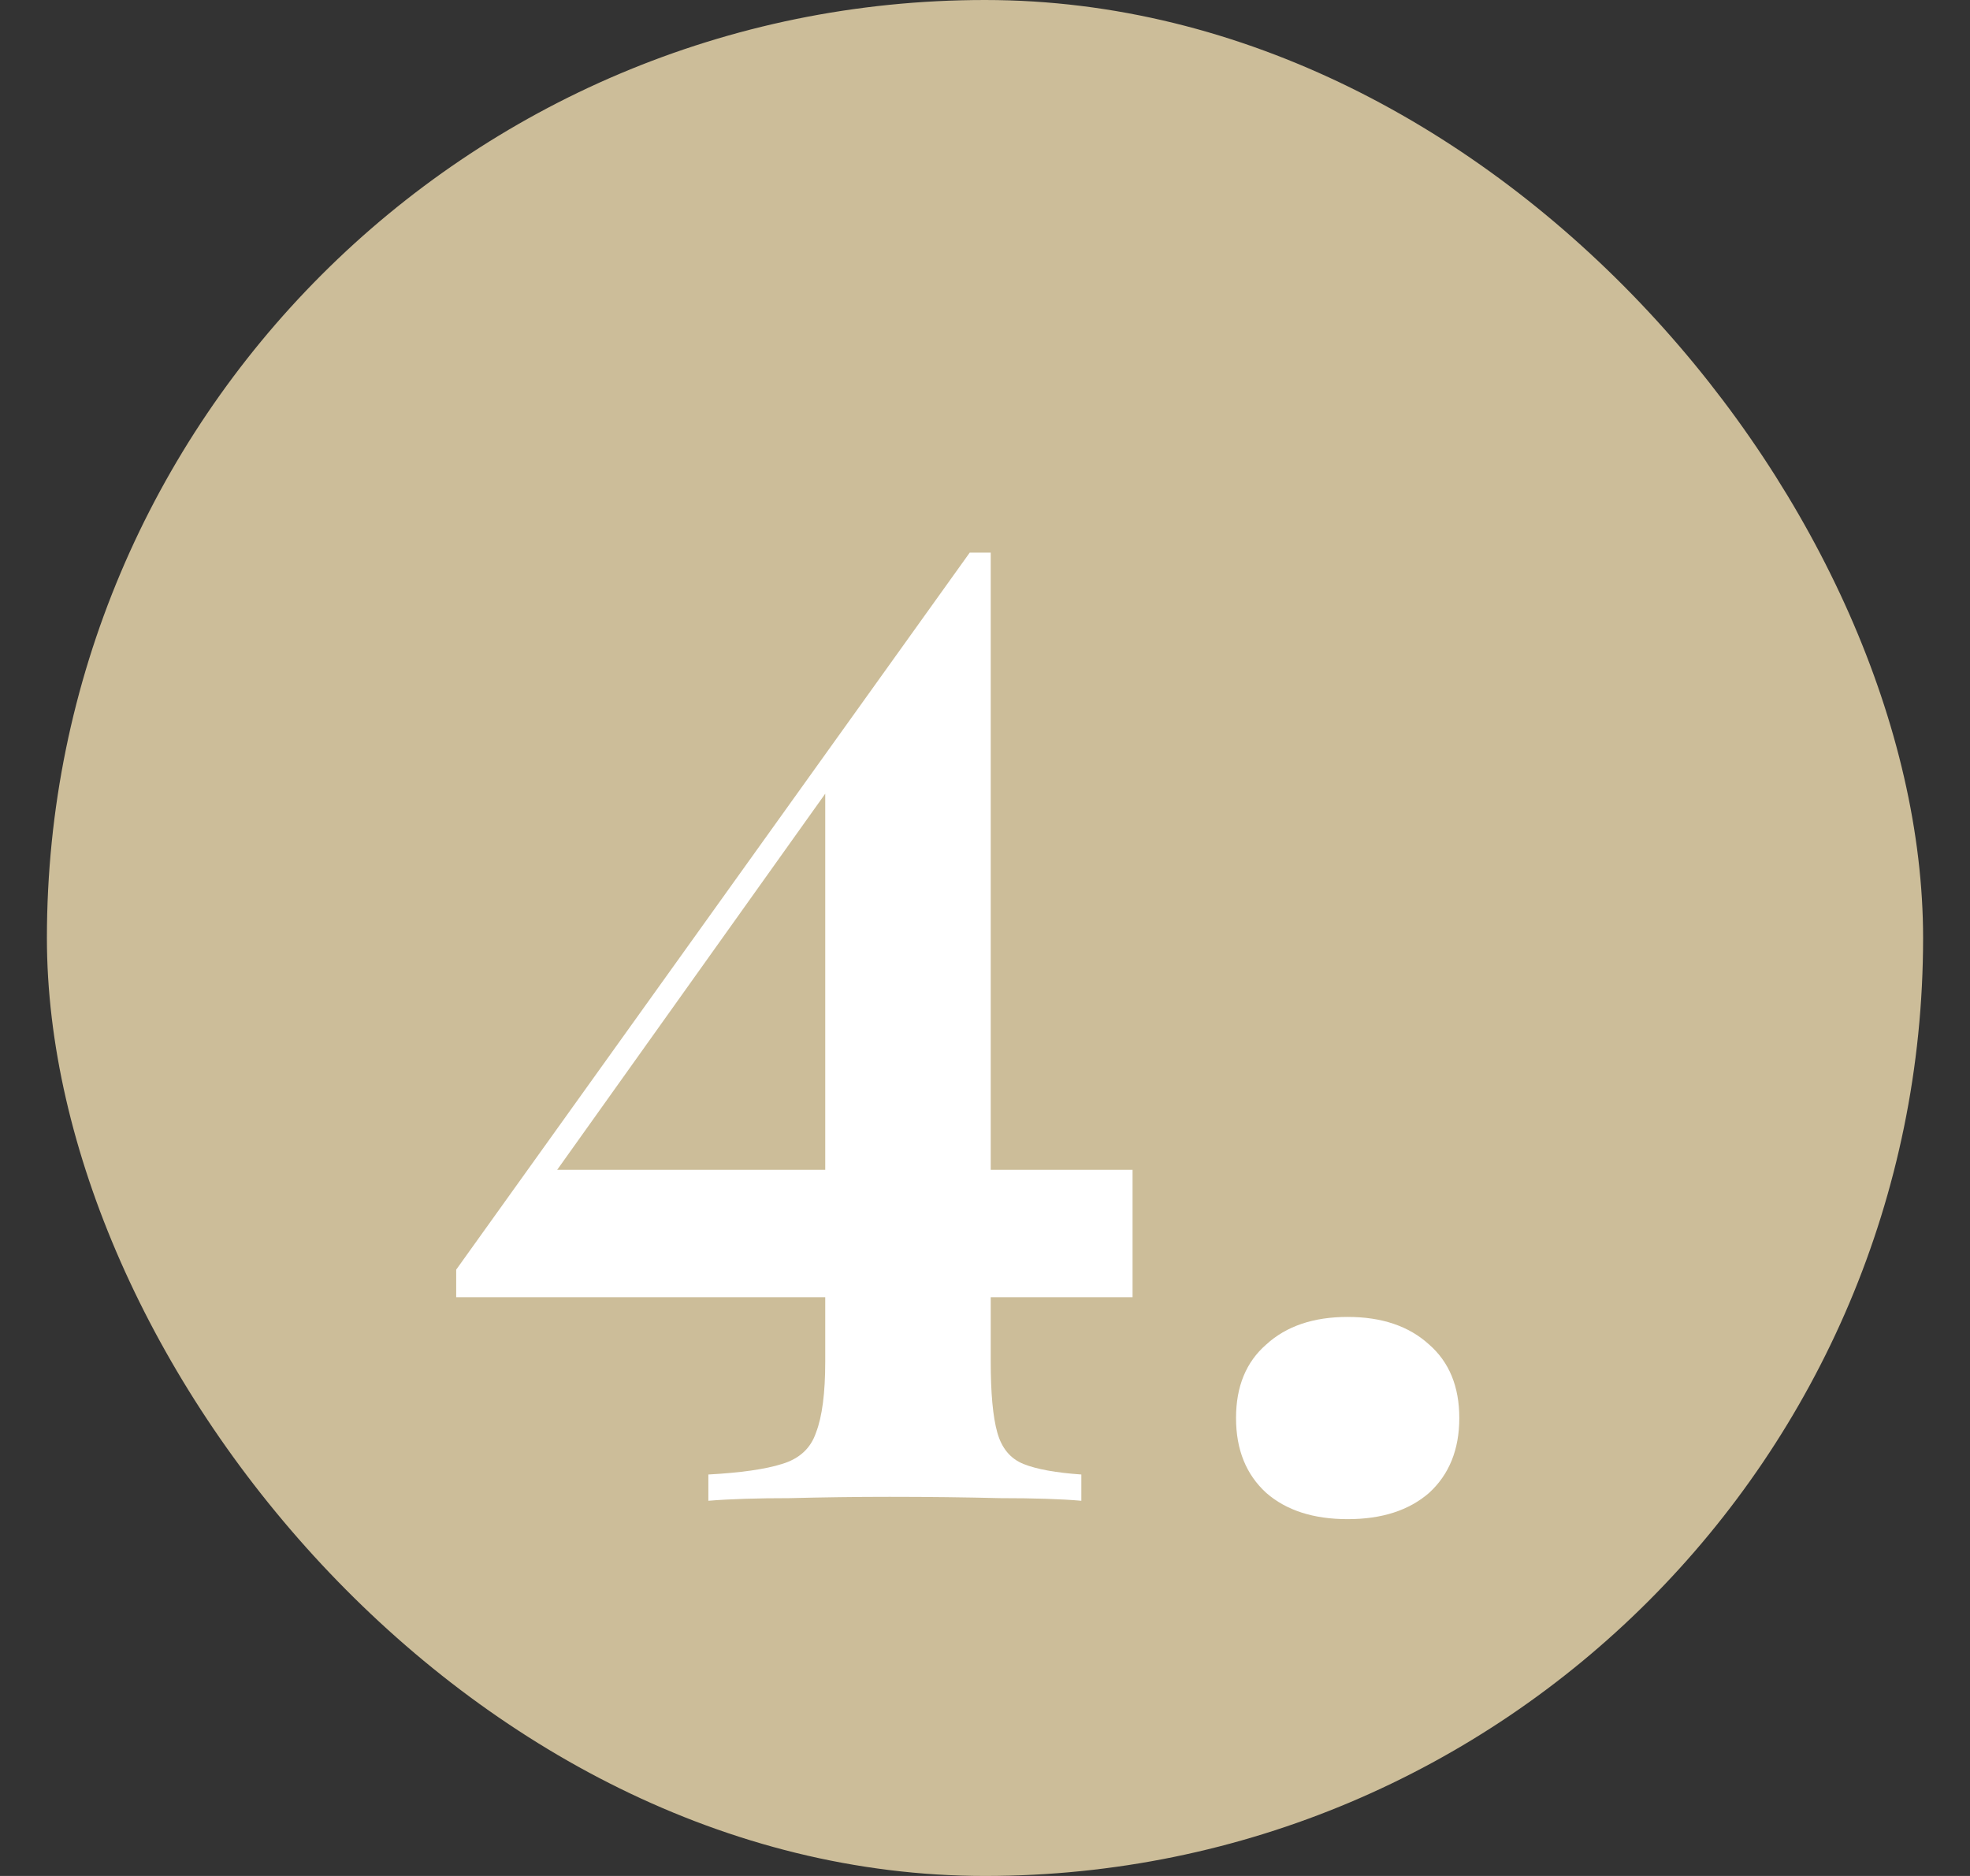
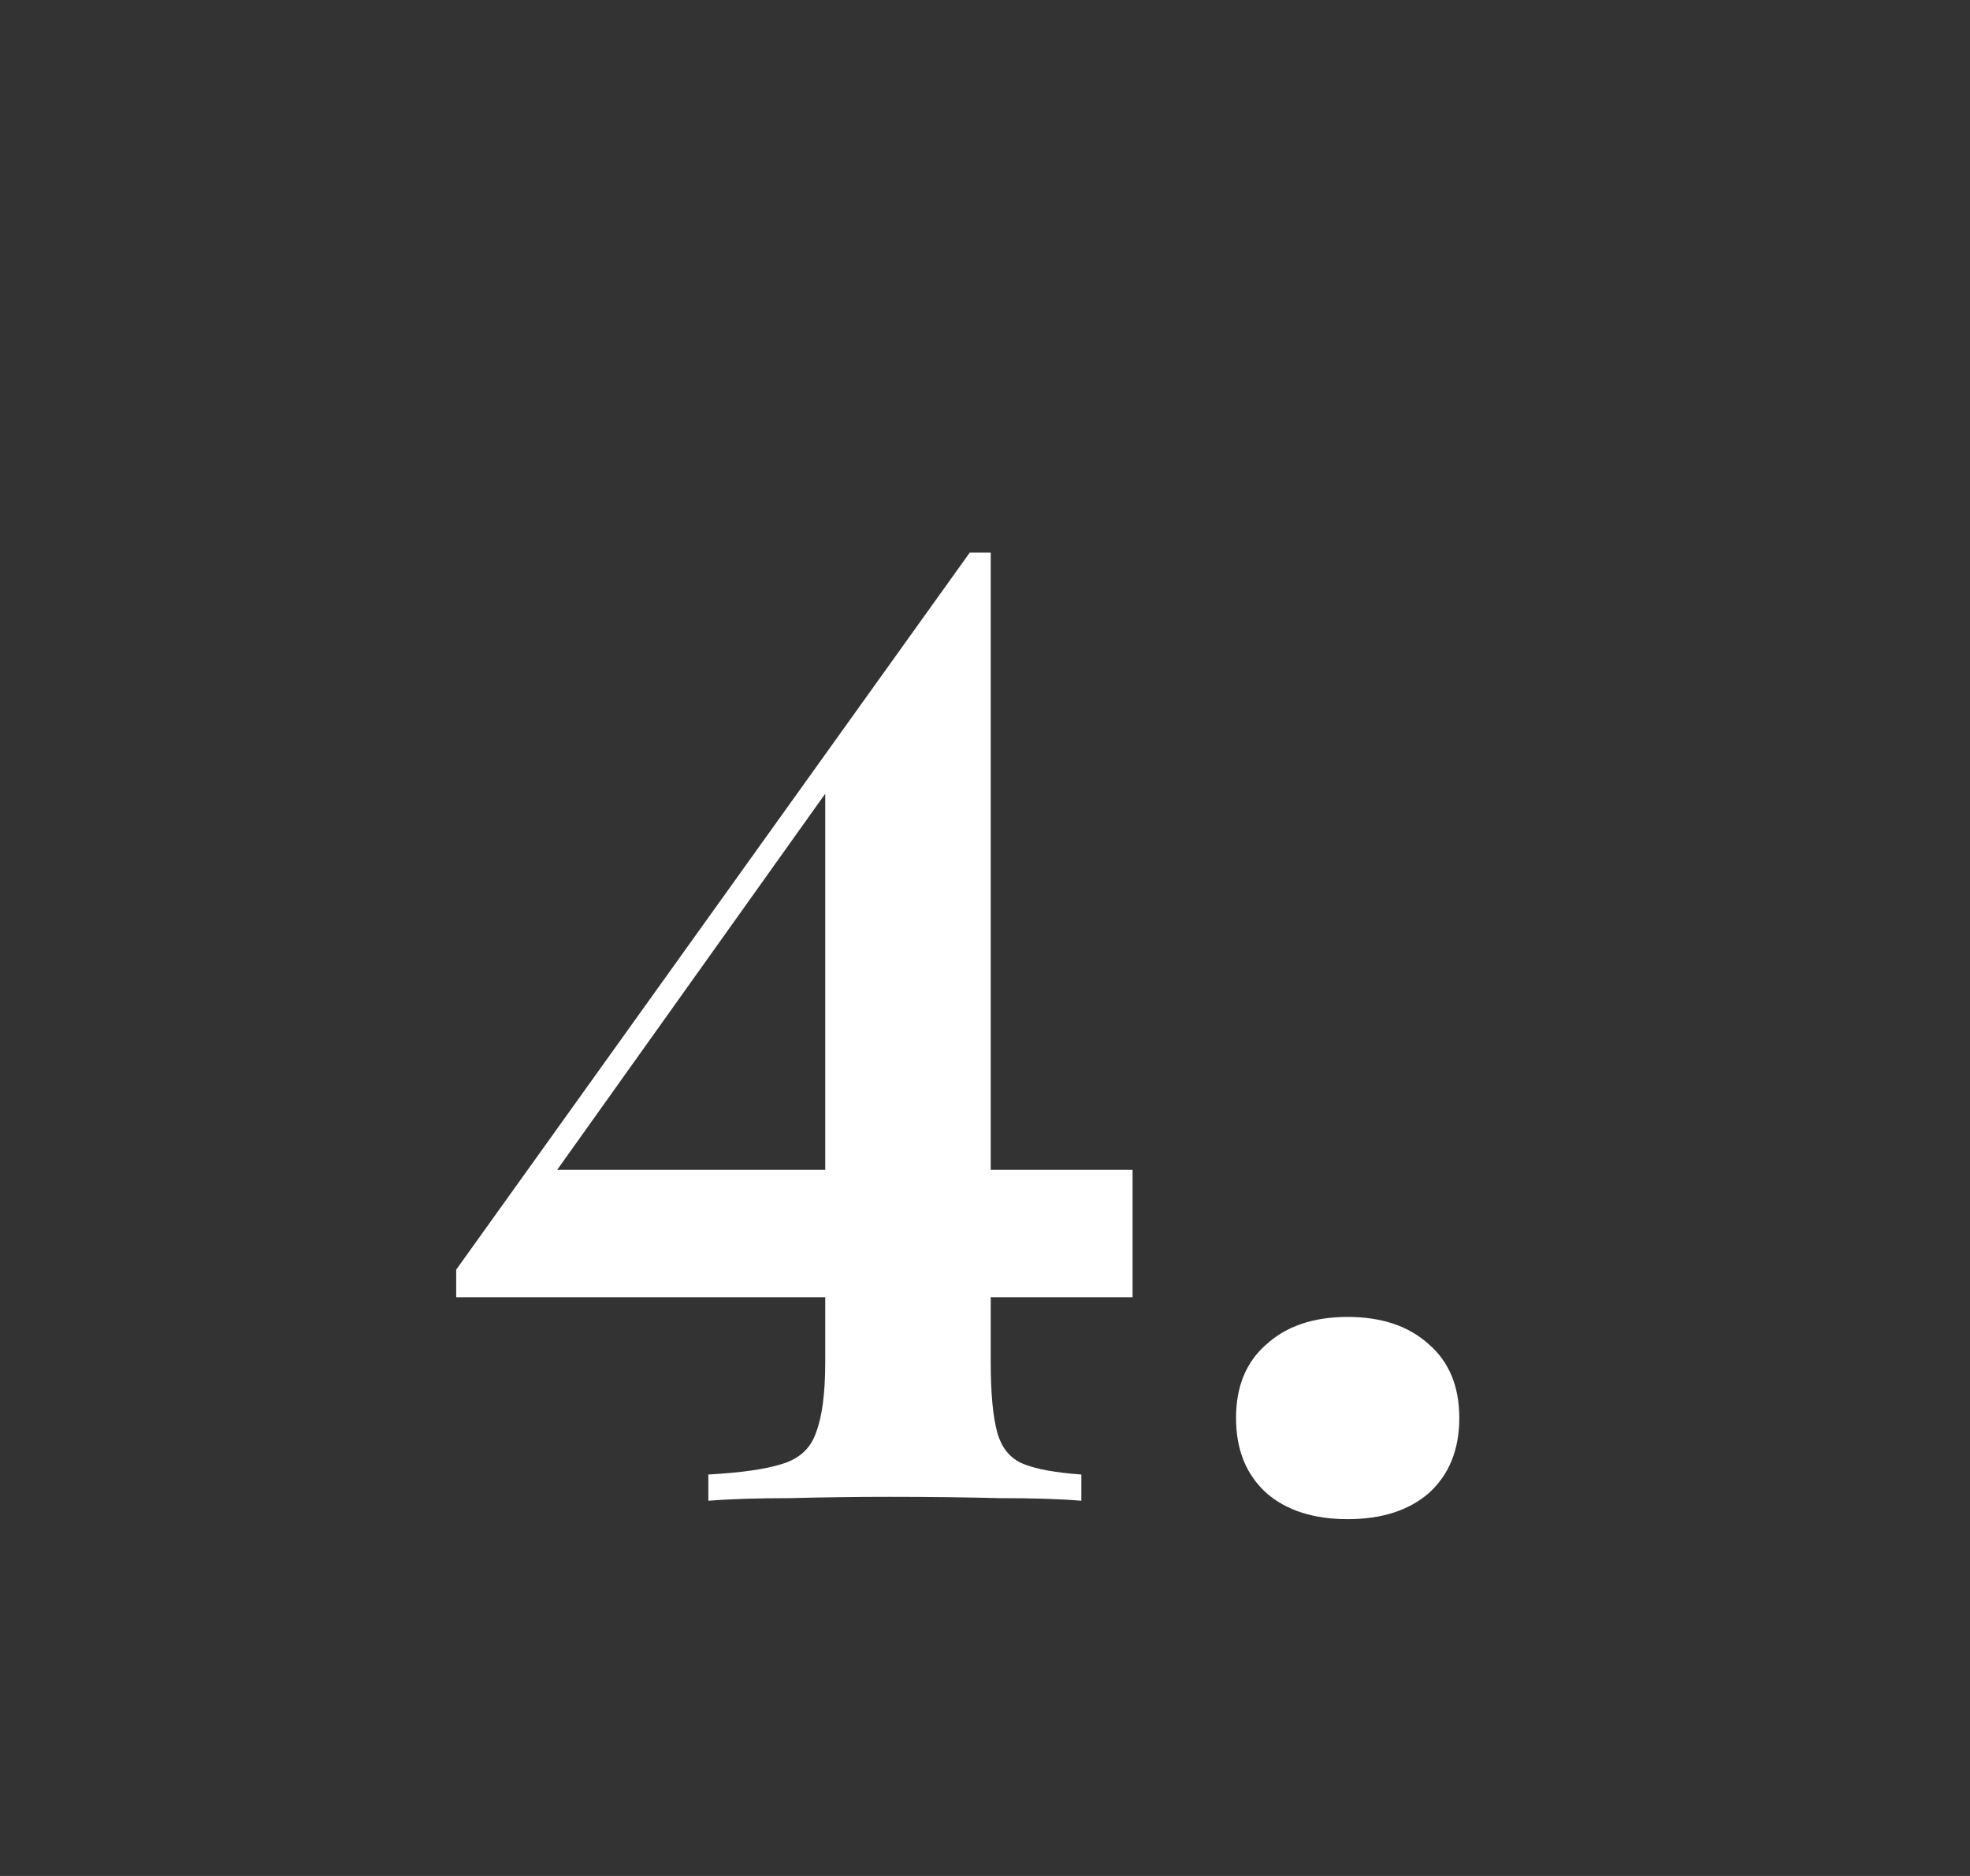
<svg xmlns="http://www.w3.org/2000/svg" width="21" height="20" viewBox="0 0 21 20" fill="none">
  <rect x="0" y="0" width="21" height="20" fill="#333333" stroke="none" />
-   <rect x="0.5" width="20" height="20" rx="10" fill="#CCBD99" />
  <path d="M10.337 5.892L10.309 6.34L5.171 13.55L5.801 12.472H12.073V13.83H4.863V13.536L10.337 5.892ZM10.561 5.892V14.516C10.561 14.852 10.584 15.104 10.631 15.272C10.678 15.44 10.771 15.552 10.911 15.608C11.051 15.664 11.256 15.701 11.527 15.72V16C11.312 15.981 11.023 15.972 10.659 15.972C10.295 15.963 9.903 15.958 9.483 15.958C9.128 15.958 8.774 15.963 8.419 15.972C8.074 15.972 7.784 15.981 7.551 16V15.72C7.896 15.701 8.158 15.664 8.335 15.608C8.522 15.552 8.643 15.44 8.699 15.272C8.764 15.104 8.797 14.852 8.797 14.516V8.3L10.337 5.892H10.561ZM14.366 14.04C14.73 14.04 15.019 14.138 15.234 14.334C15.448 14.521 15.556 14.782 15.556 15.118C15.556 15.454 15.448 15.72 15.234 15.916C15.019 16.103 14.73 16.196 14.366 16.196C14.002 16.196 13.712 16.103 13.498 15.916C13.283 15.72 13.176 15.454 13.176 15.118C13.176 14.782 13.283 14.521 13.498 14.334C13.712 14.138 14.002 14.04 14.366 14.04Z" fill="white" />
</svg>